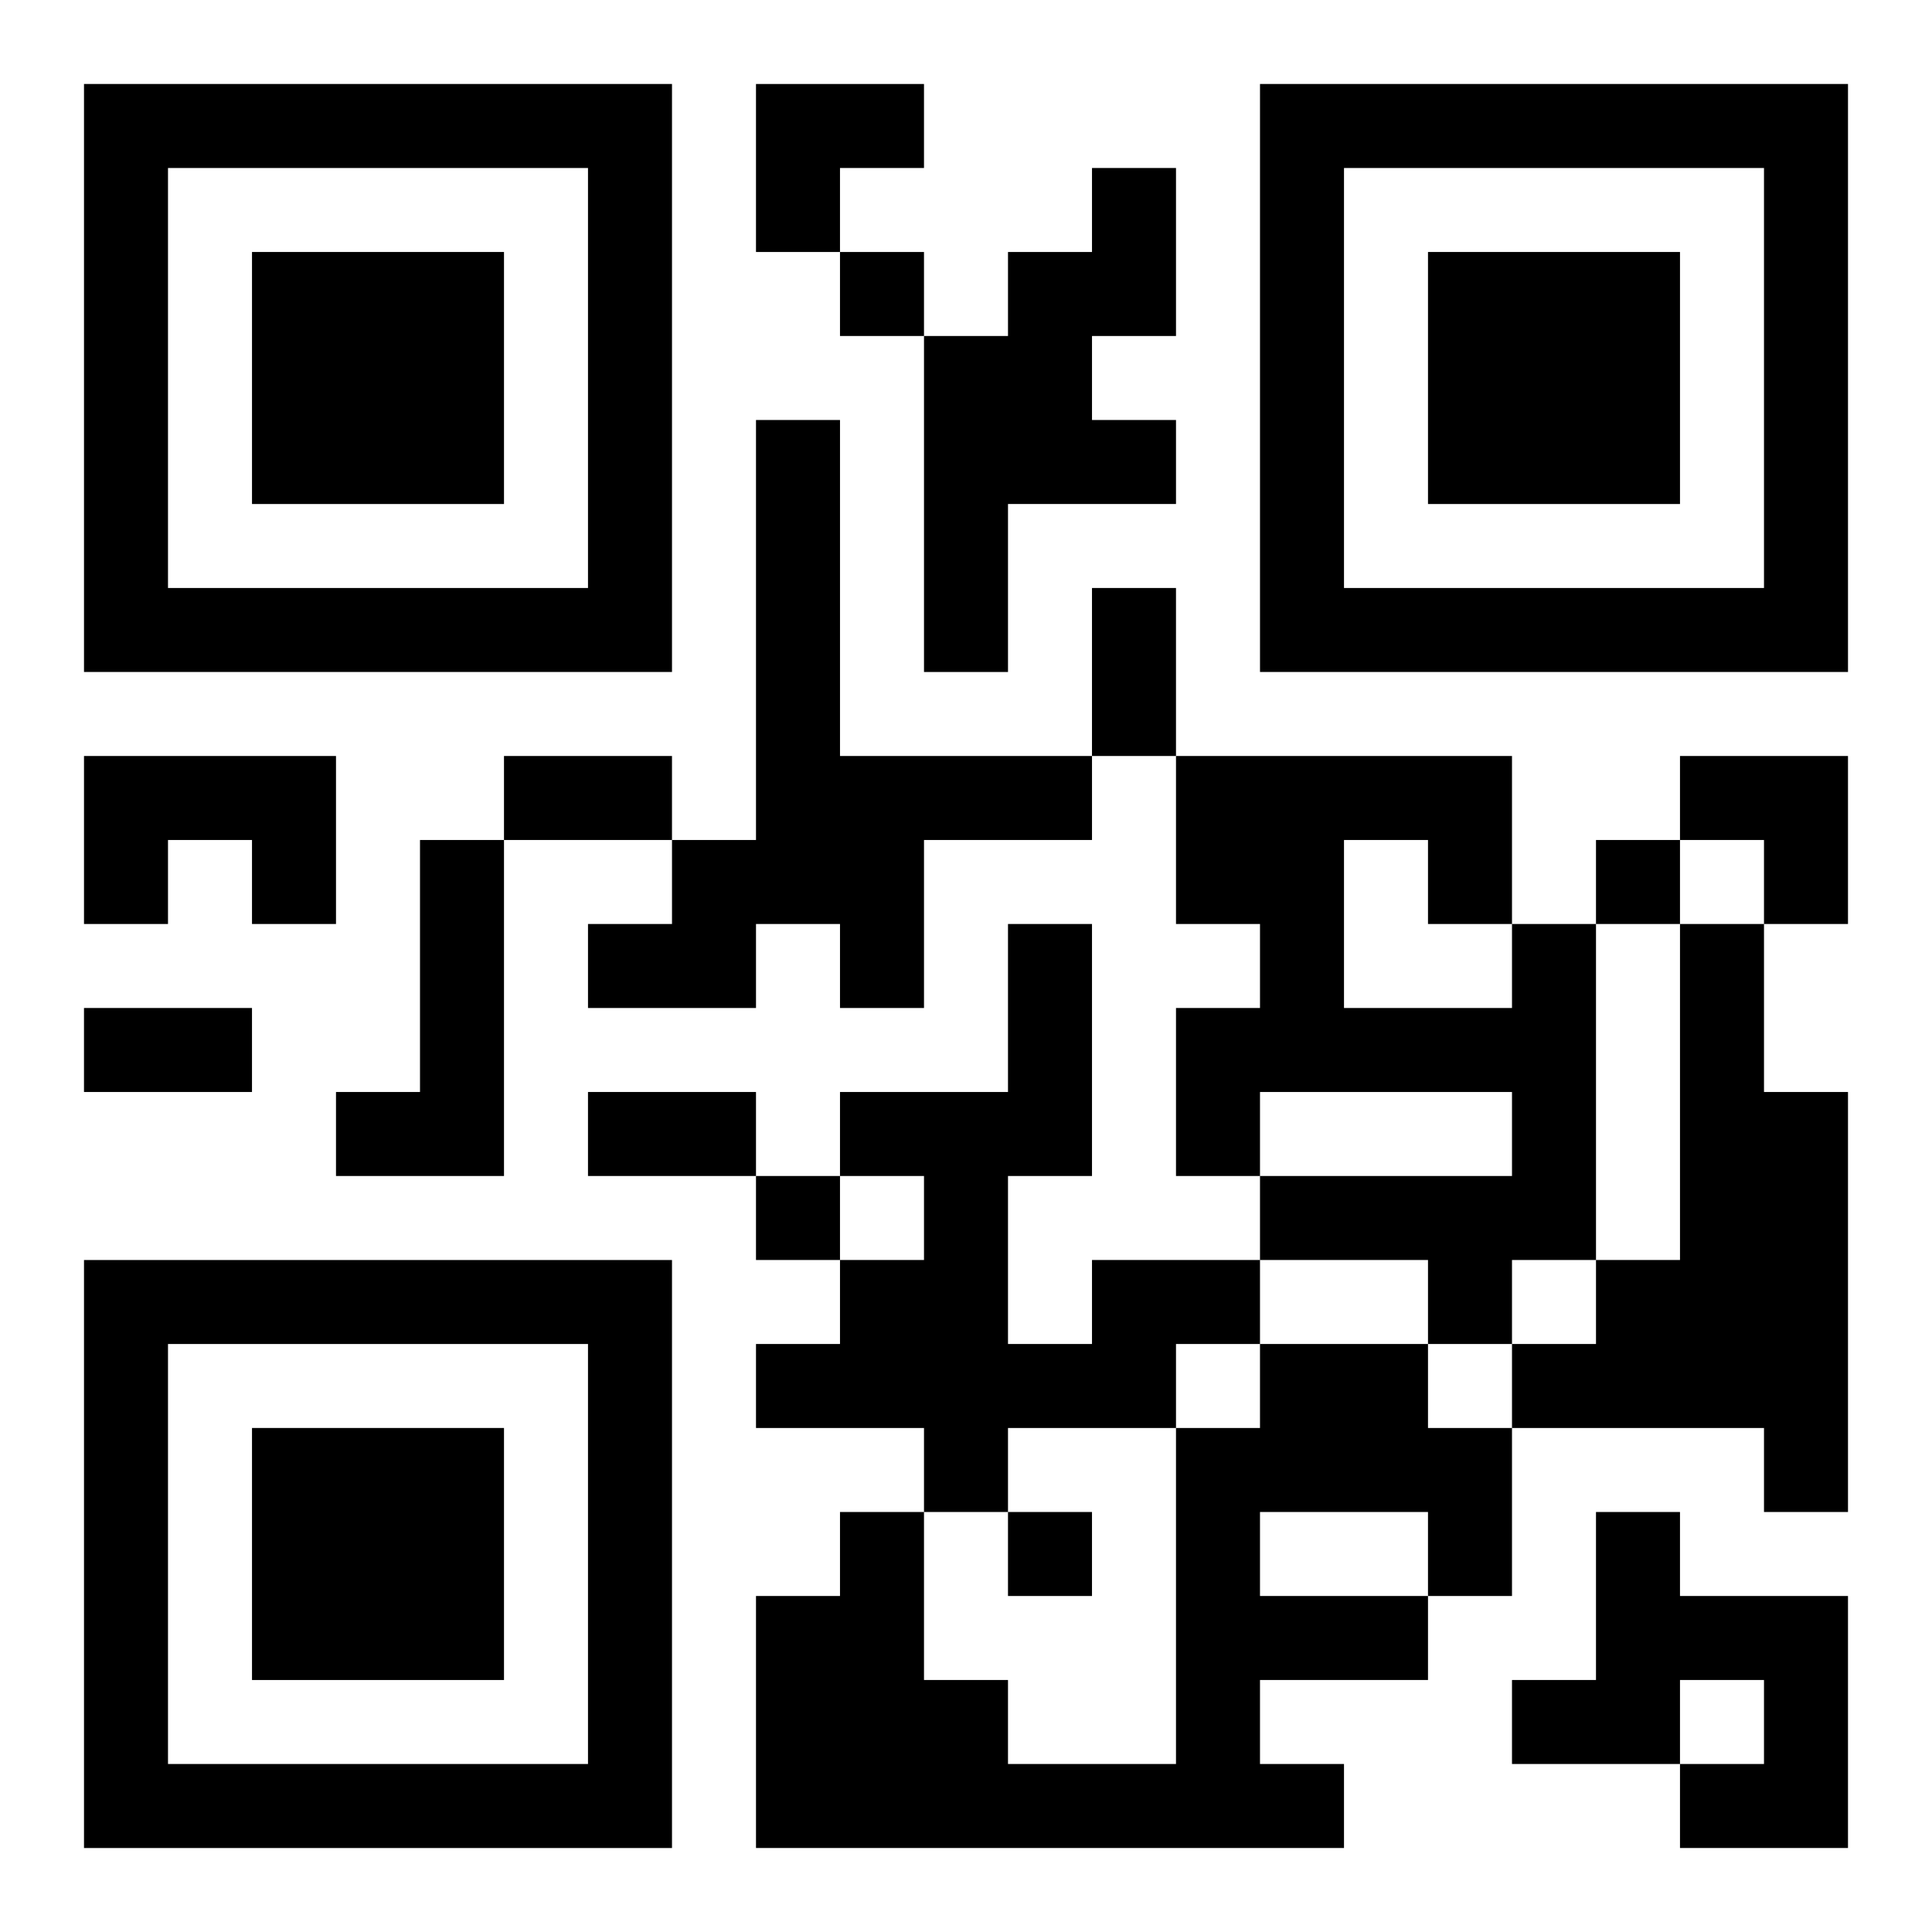
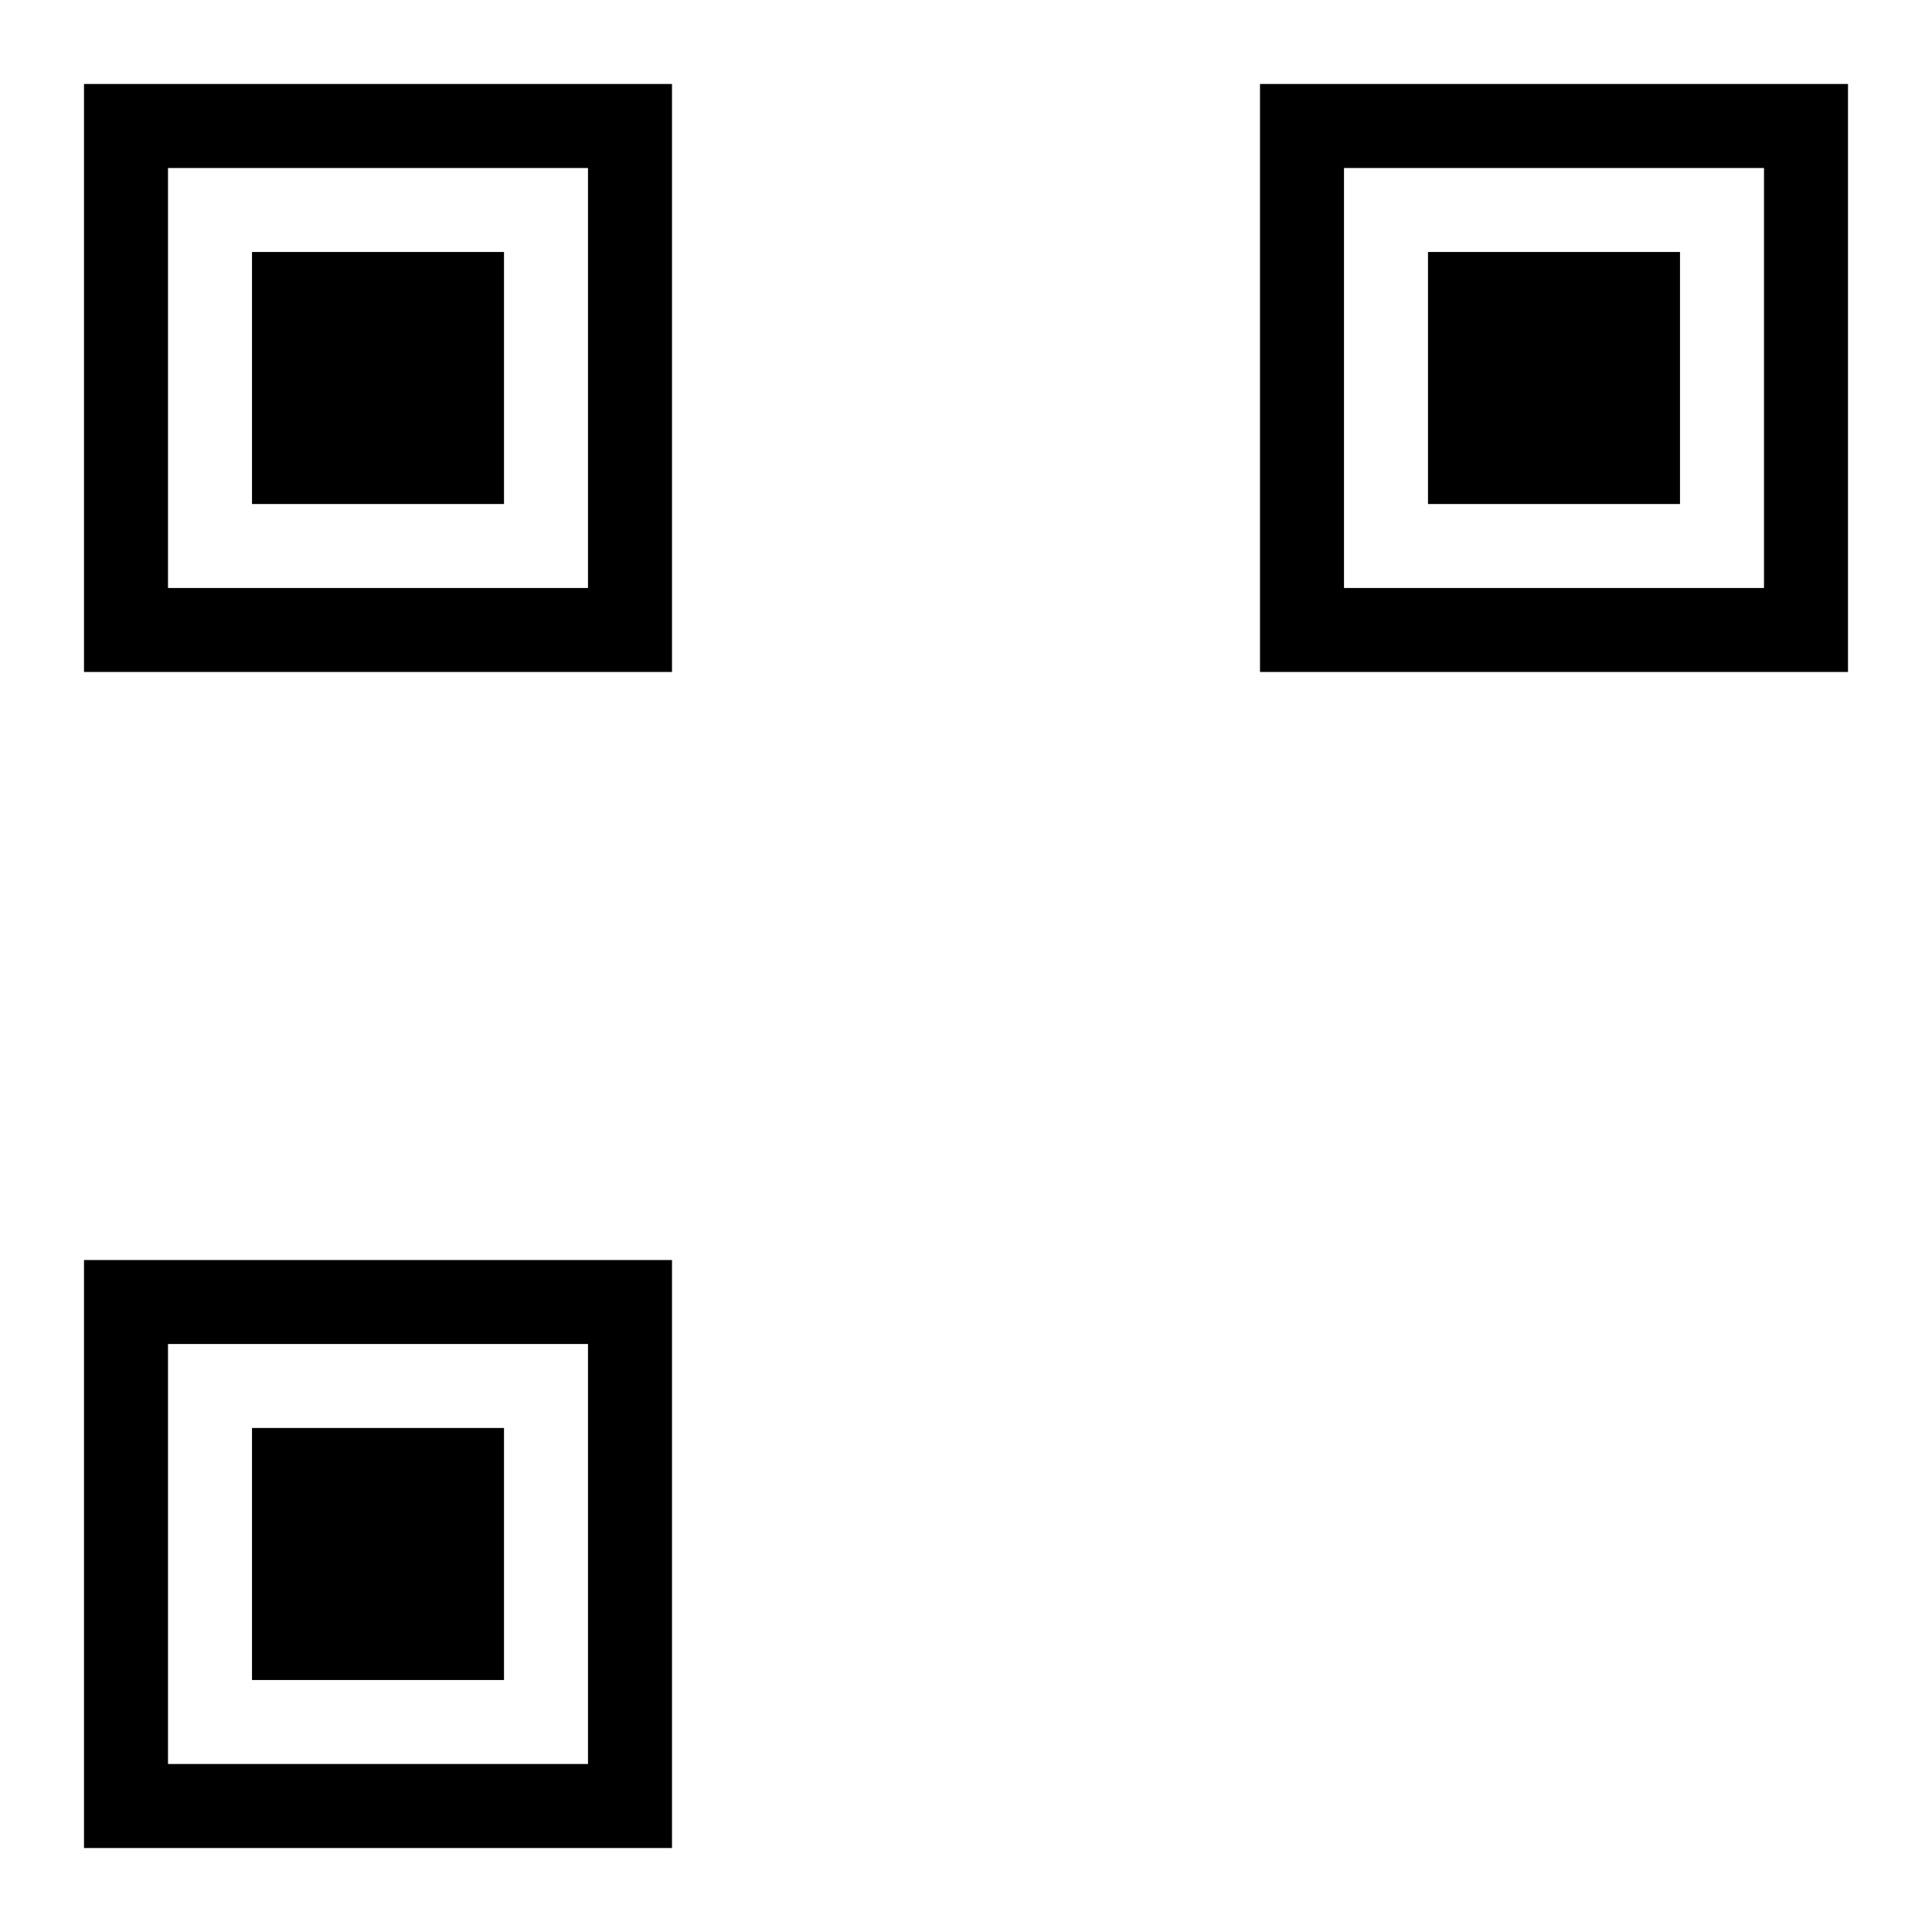
<svg xmlns="http://www.w3.org/2000/svg" xmlns:xlink="http://www.w3.org/1999/xlink" width="250" height="250" baseProfile="full" version="1.1" viewBox="-1 -1 23 23">
  <symbol id="a">
    <path d="m0 7v7h7v-7h-7zm1 1h5v5h-5v-5zm1 1v3h3v-3h-3z" />
  </symbol>
  <use y="-7" xlink:href="#a" />
  <use y="7" xlink:href="#a" />
  <use x="14" y="-7" xlink:href="#a" />
-   <path d="m12 1h1v2h-1v1h1v1h-2v2h-1v-4h1v-1h1v-1m-4 3h1v4h3v1h-2v2h-1v-1h-1v1h-2v-1h1v-1h1v-5m-8 4h3v2h-1v-1h-1v1h-1v-2m4 1h1v4h-2v-1h1v-3m13 1h1v4h-1v1h-1v-1h-2v-1h3v-1h-3v1h-1v-2h1v-1h-1v-2h4v2m-2-1v2h2v-1h-1v-1h-1m4 1h1v2h1v5h-1v-1h-3v-1h1v-1h1v-4m-7 4h2v1h-1v1h-2v1h-1v-1h-2v-1h1v-1h1v-1h-1v-1h2v-2h1v3h-1v2h1v-1m2 1h2v1h1v2h-1v1h-2v1h1v1h-7v-3h1v-1h1v2h1v1h2v-4h1v-1m0 2v1h2v-1h-2m4 0h1v1h2v3h-2v-1h1v-1h-1v1h-2v-1h1v-2m-9-15v1h1v-1h-1m9 7v1h1v-1h-1m-10 4v1h1v-1h-1m3 4v1h1v-1h-1m1-11h1v2h-1v-2m-7 2h2v1h-2v-1m-5 3h2v1h-2v-1m6 1h2v1h-2v-1m2-12h2v1h-1v1h-1zm11 8h2v2h-1v-1h-1z" />
</svg>